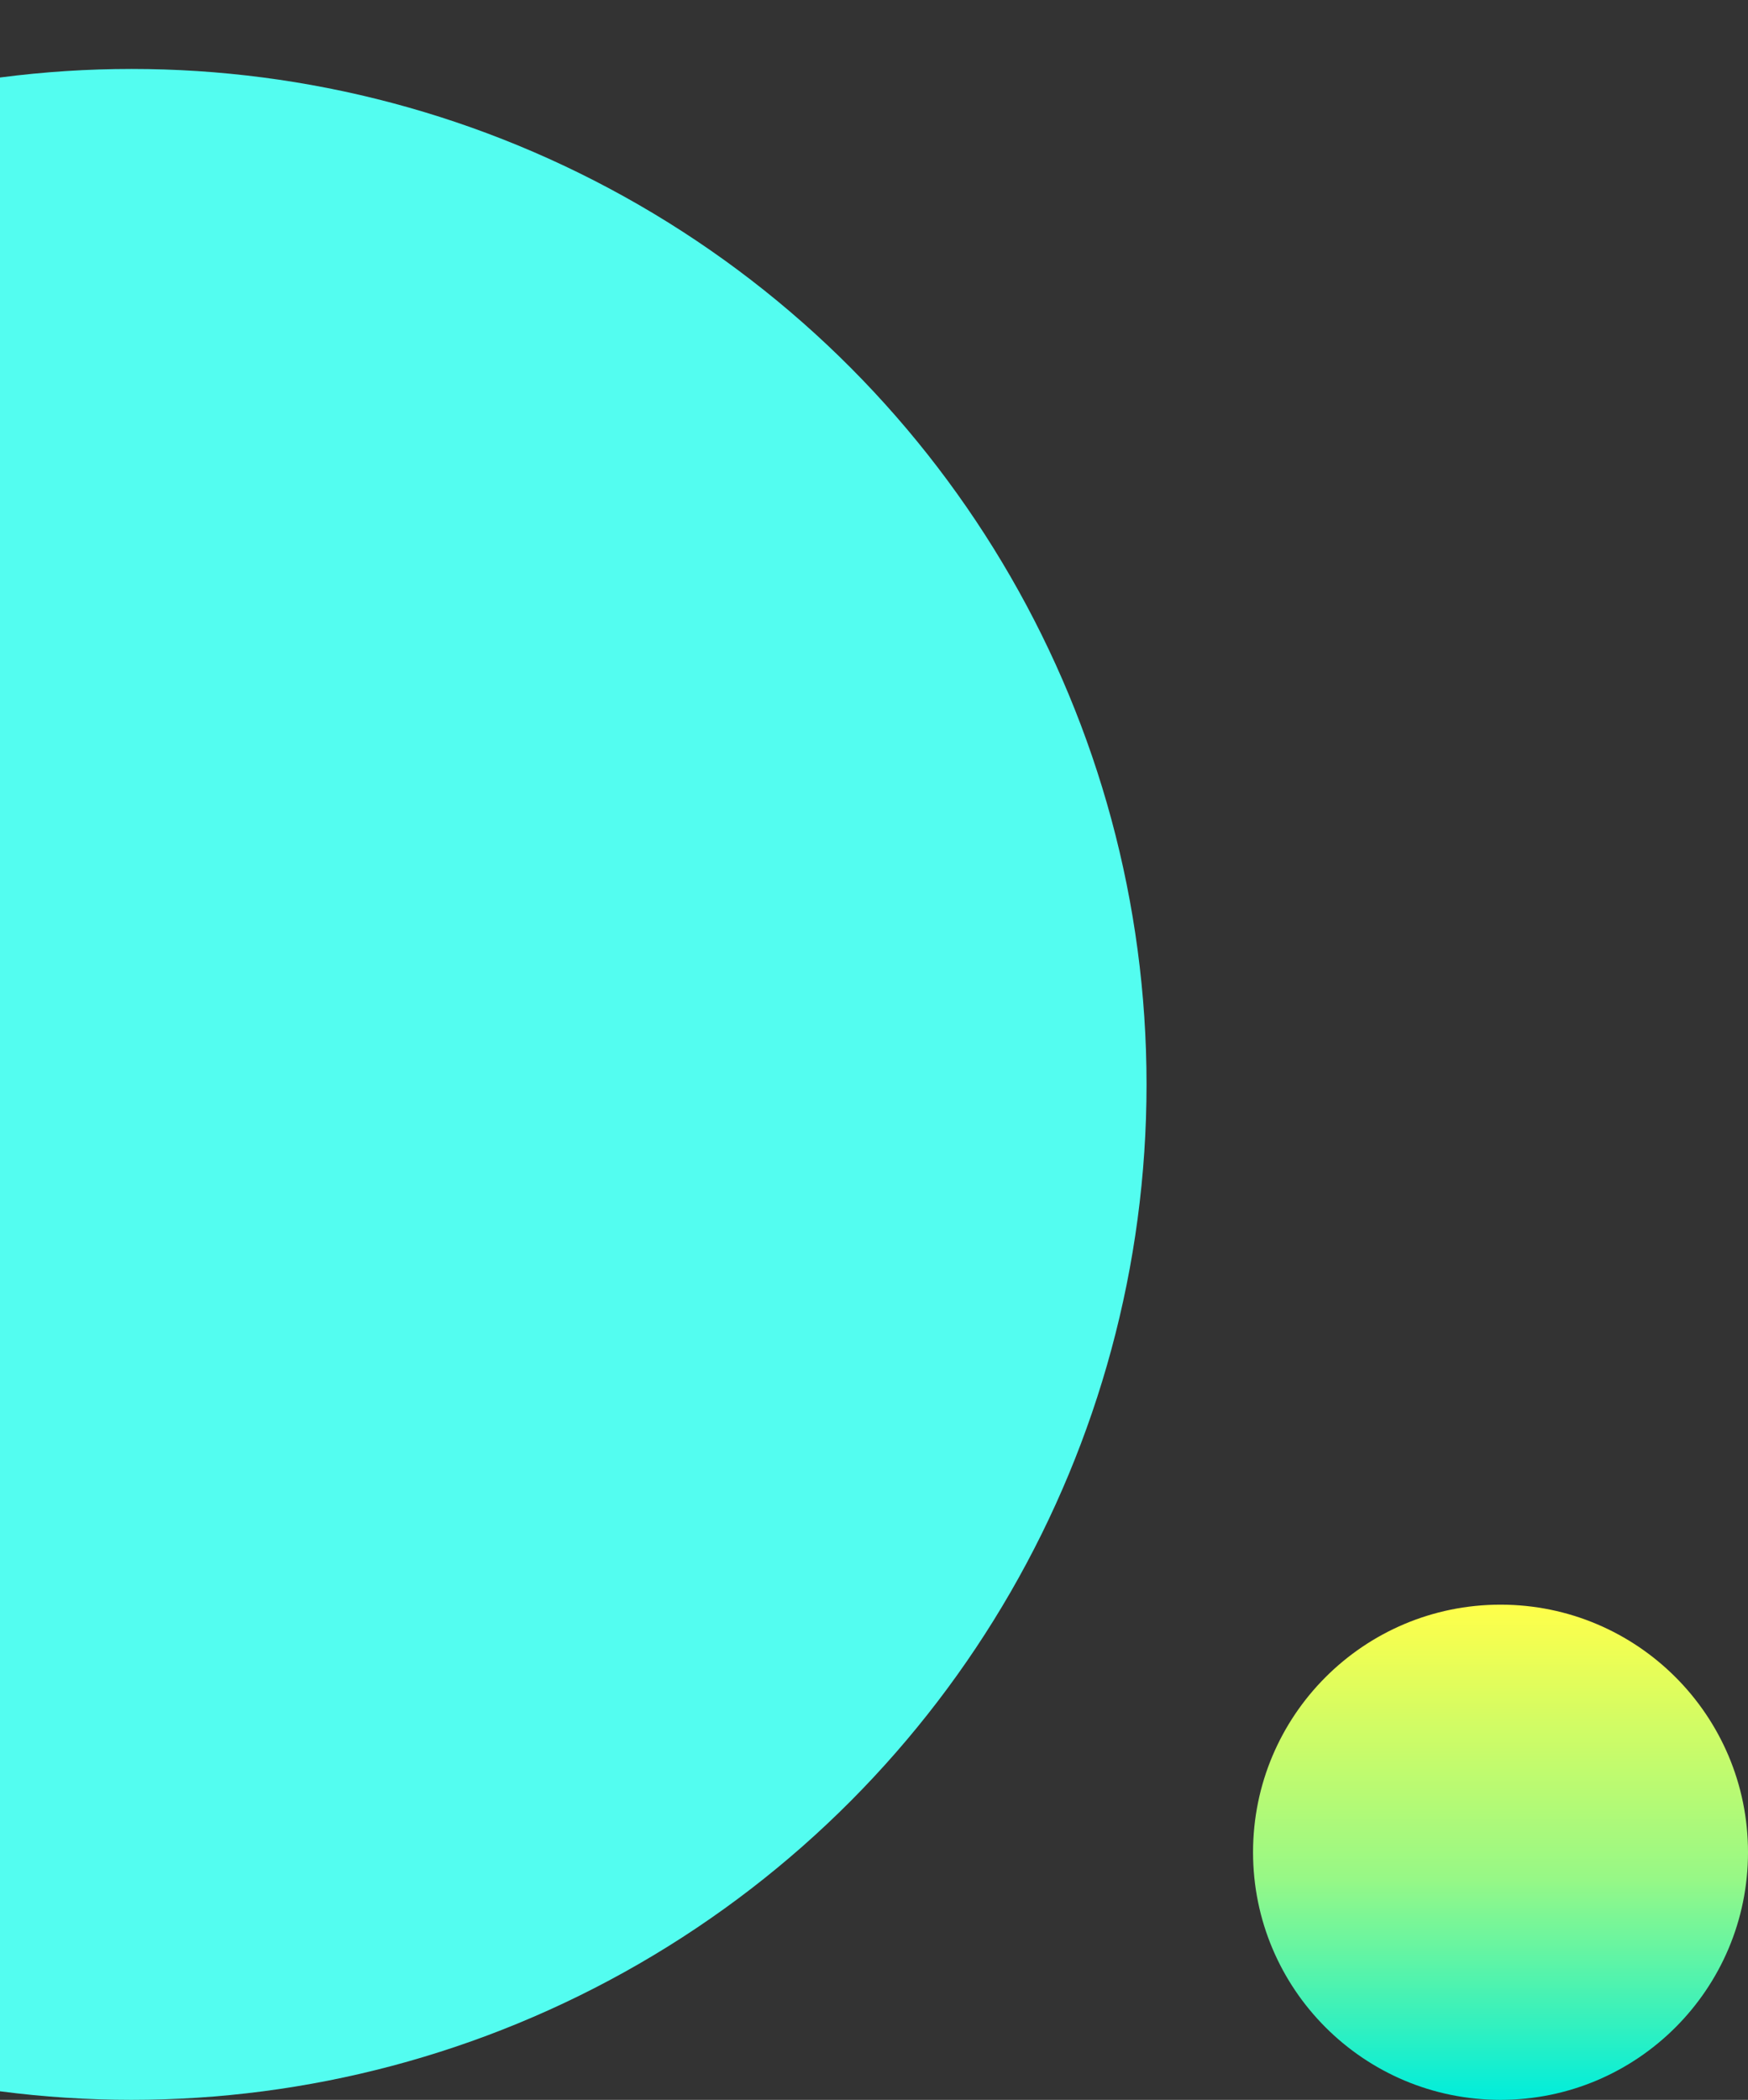
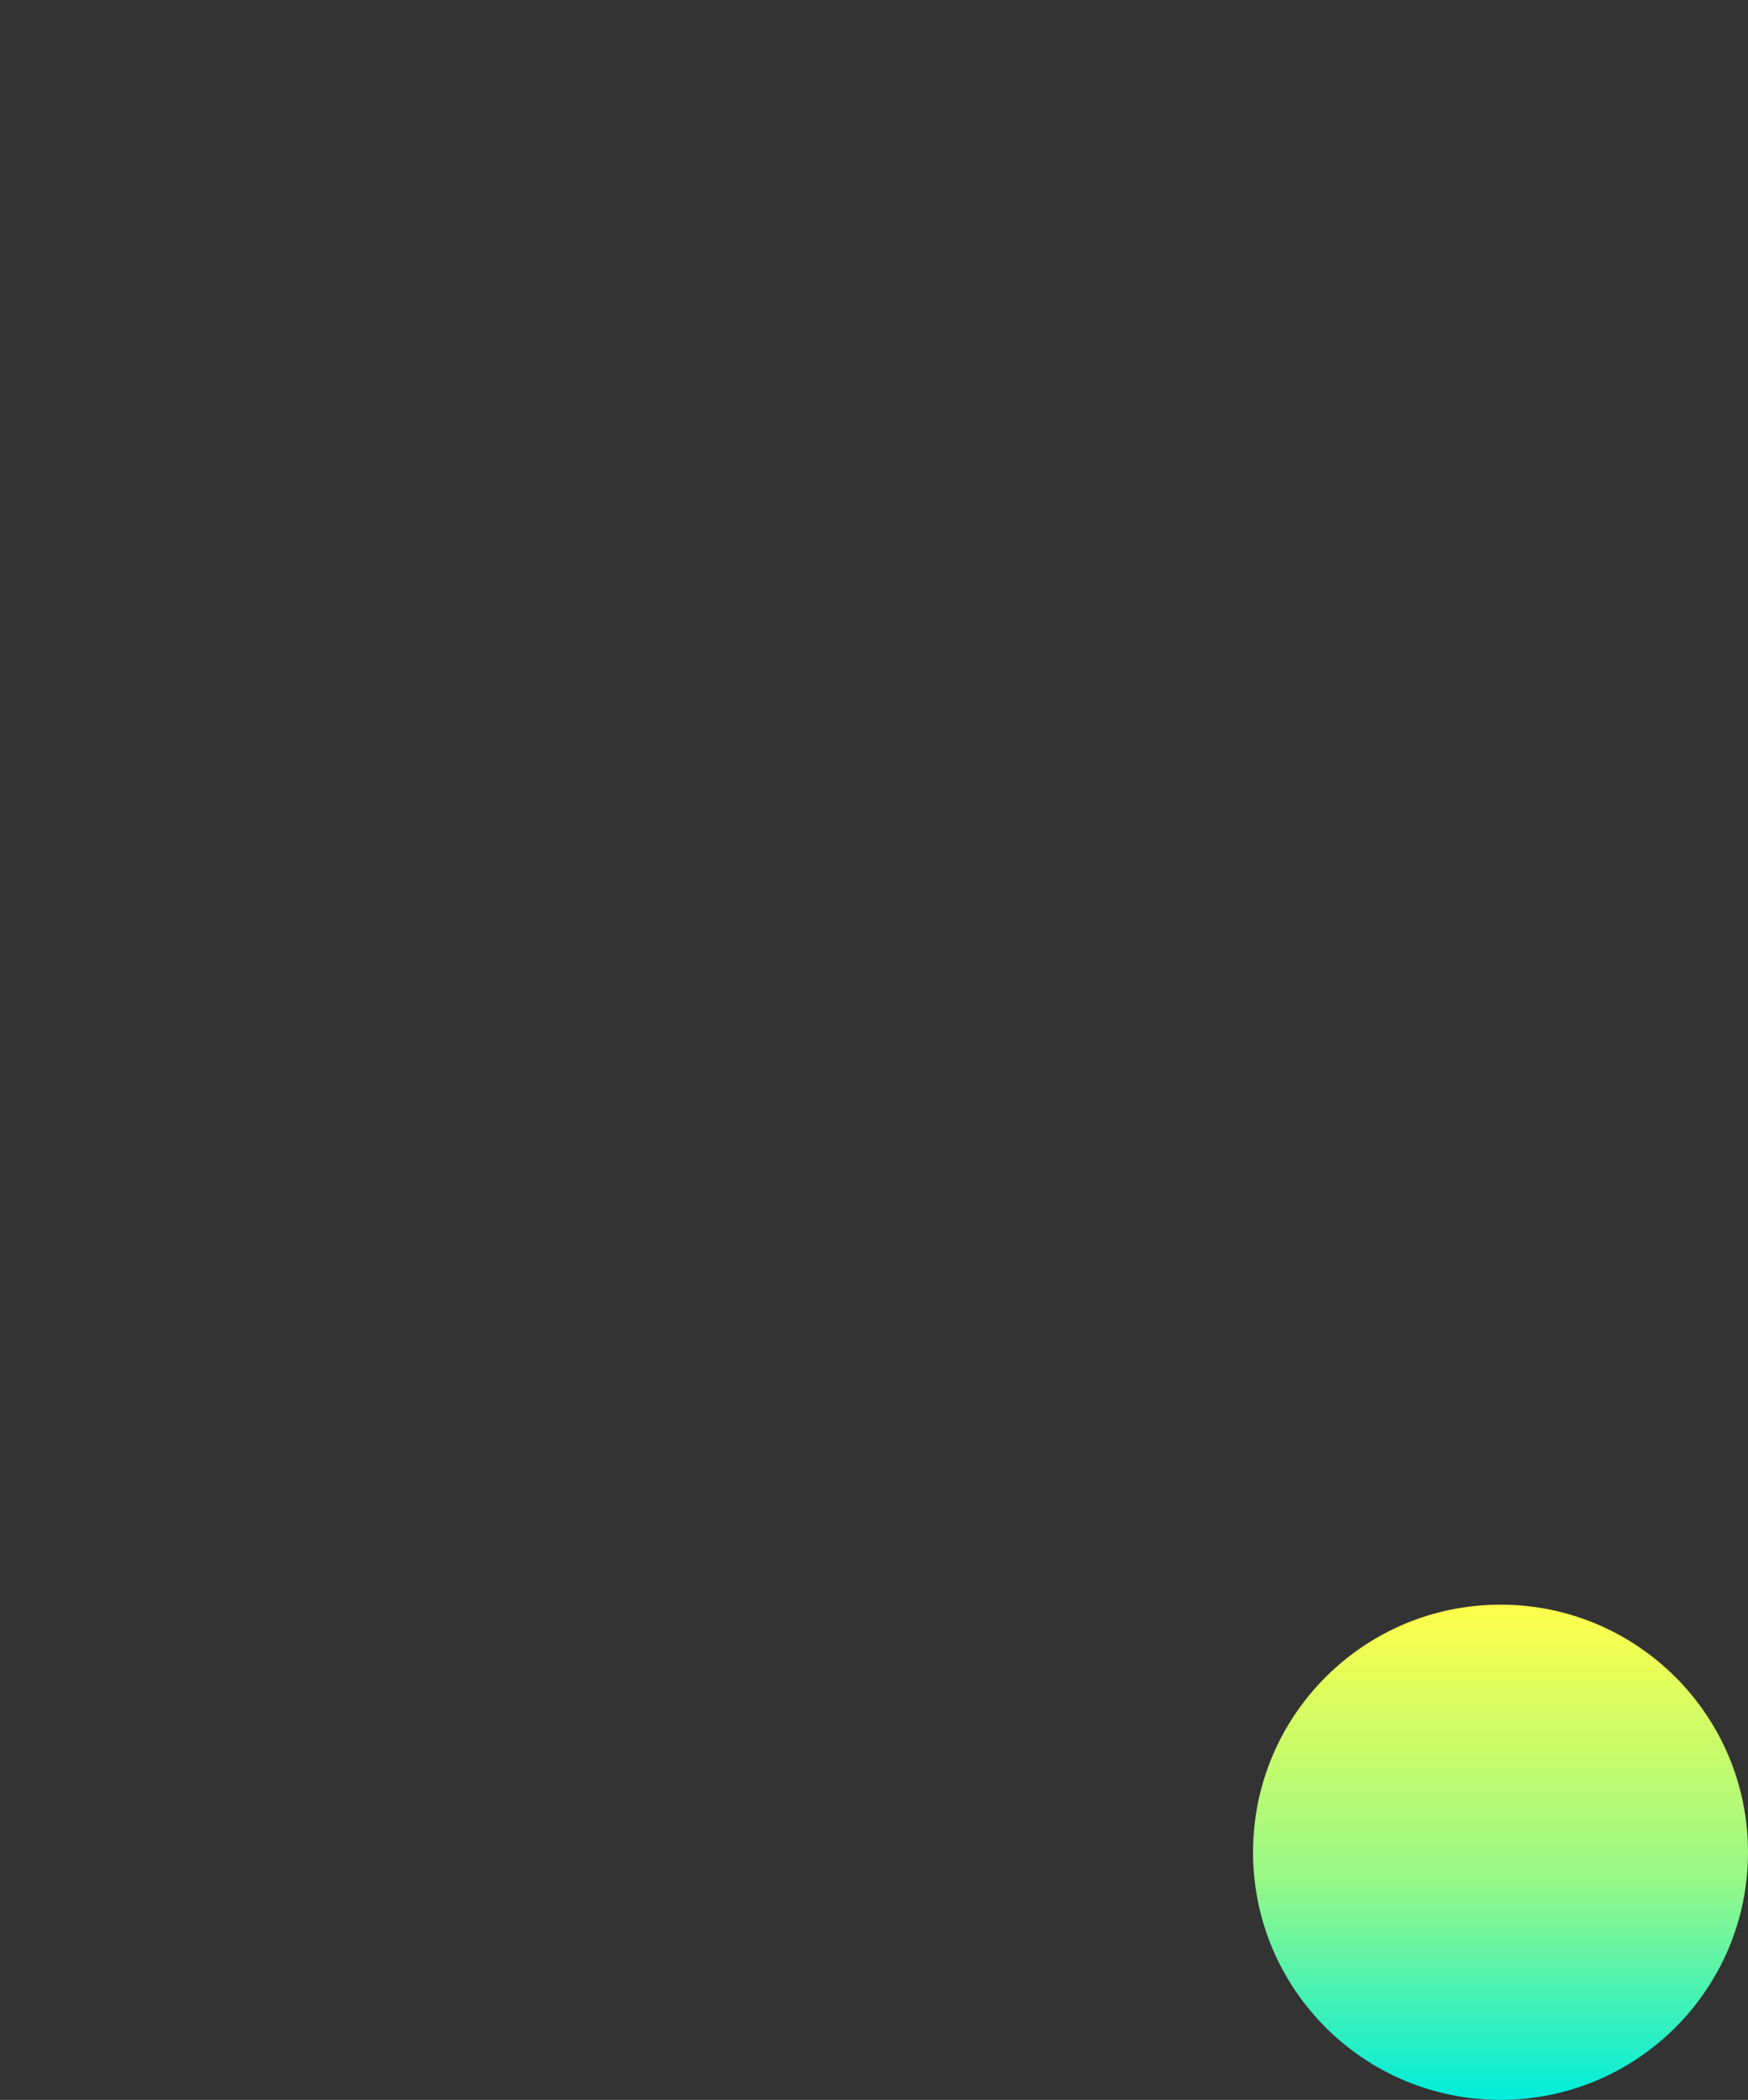
<svg xmlns="http://www.w3.org/2000/svg" width="279" height="335" viewBox="0 0 279 335">
  <rect x="0" y="0" width="279" height="335" fill="#333333" stroke="none" />
  <defs>
    <linearGradient id="linear-gradient" x1="0.5" x2="0.5" y2="1" gradientUnits="objectBoundingBox">
      <stop offset="0" stop-color="#ffff4a" />
      <stop offset="0.552" stop-color="#97f886" />
      <stop offset="1" stop-color="#00eddc" />
    </linearGradient>
    <clipPath id="clip-path">
-       <rect id="長方形_2659" data-name="長方形 2659" width="183" height="335" transform="translate(0 451)" fill="#fff" stroke="#707070" stroke-width="1" />
-     </clipPath>
+       </clipPath>
  </defs>
  <g id="グループ_16061" data-name="グループ 16061" transform="translate(0 -540)">
    <circle id="楕円形_1301" data-name="楕円形 1301" cx="39.5" cy="39.5" r="39.5" transform="translate(200 796)" fill="url(#linear-gradient)" />
    <g id="マスクグループ_57" data-name="マスクグループ 57" transform="translate(0 89)" clip-path="url(#clip-path)">
      <circle id="楕円形_1300" data-name="楕円形 1300" cx="162" cy="162" r="162" transform="translate(-141 462)" fill="#53fdf0" />
    </g>
  </g>
</svg>